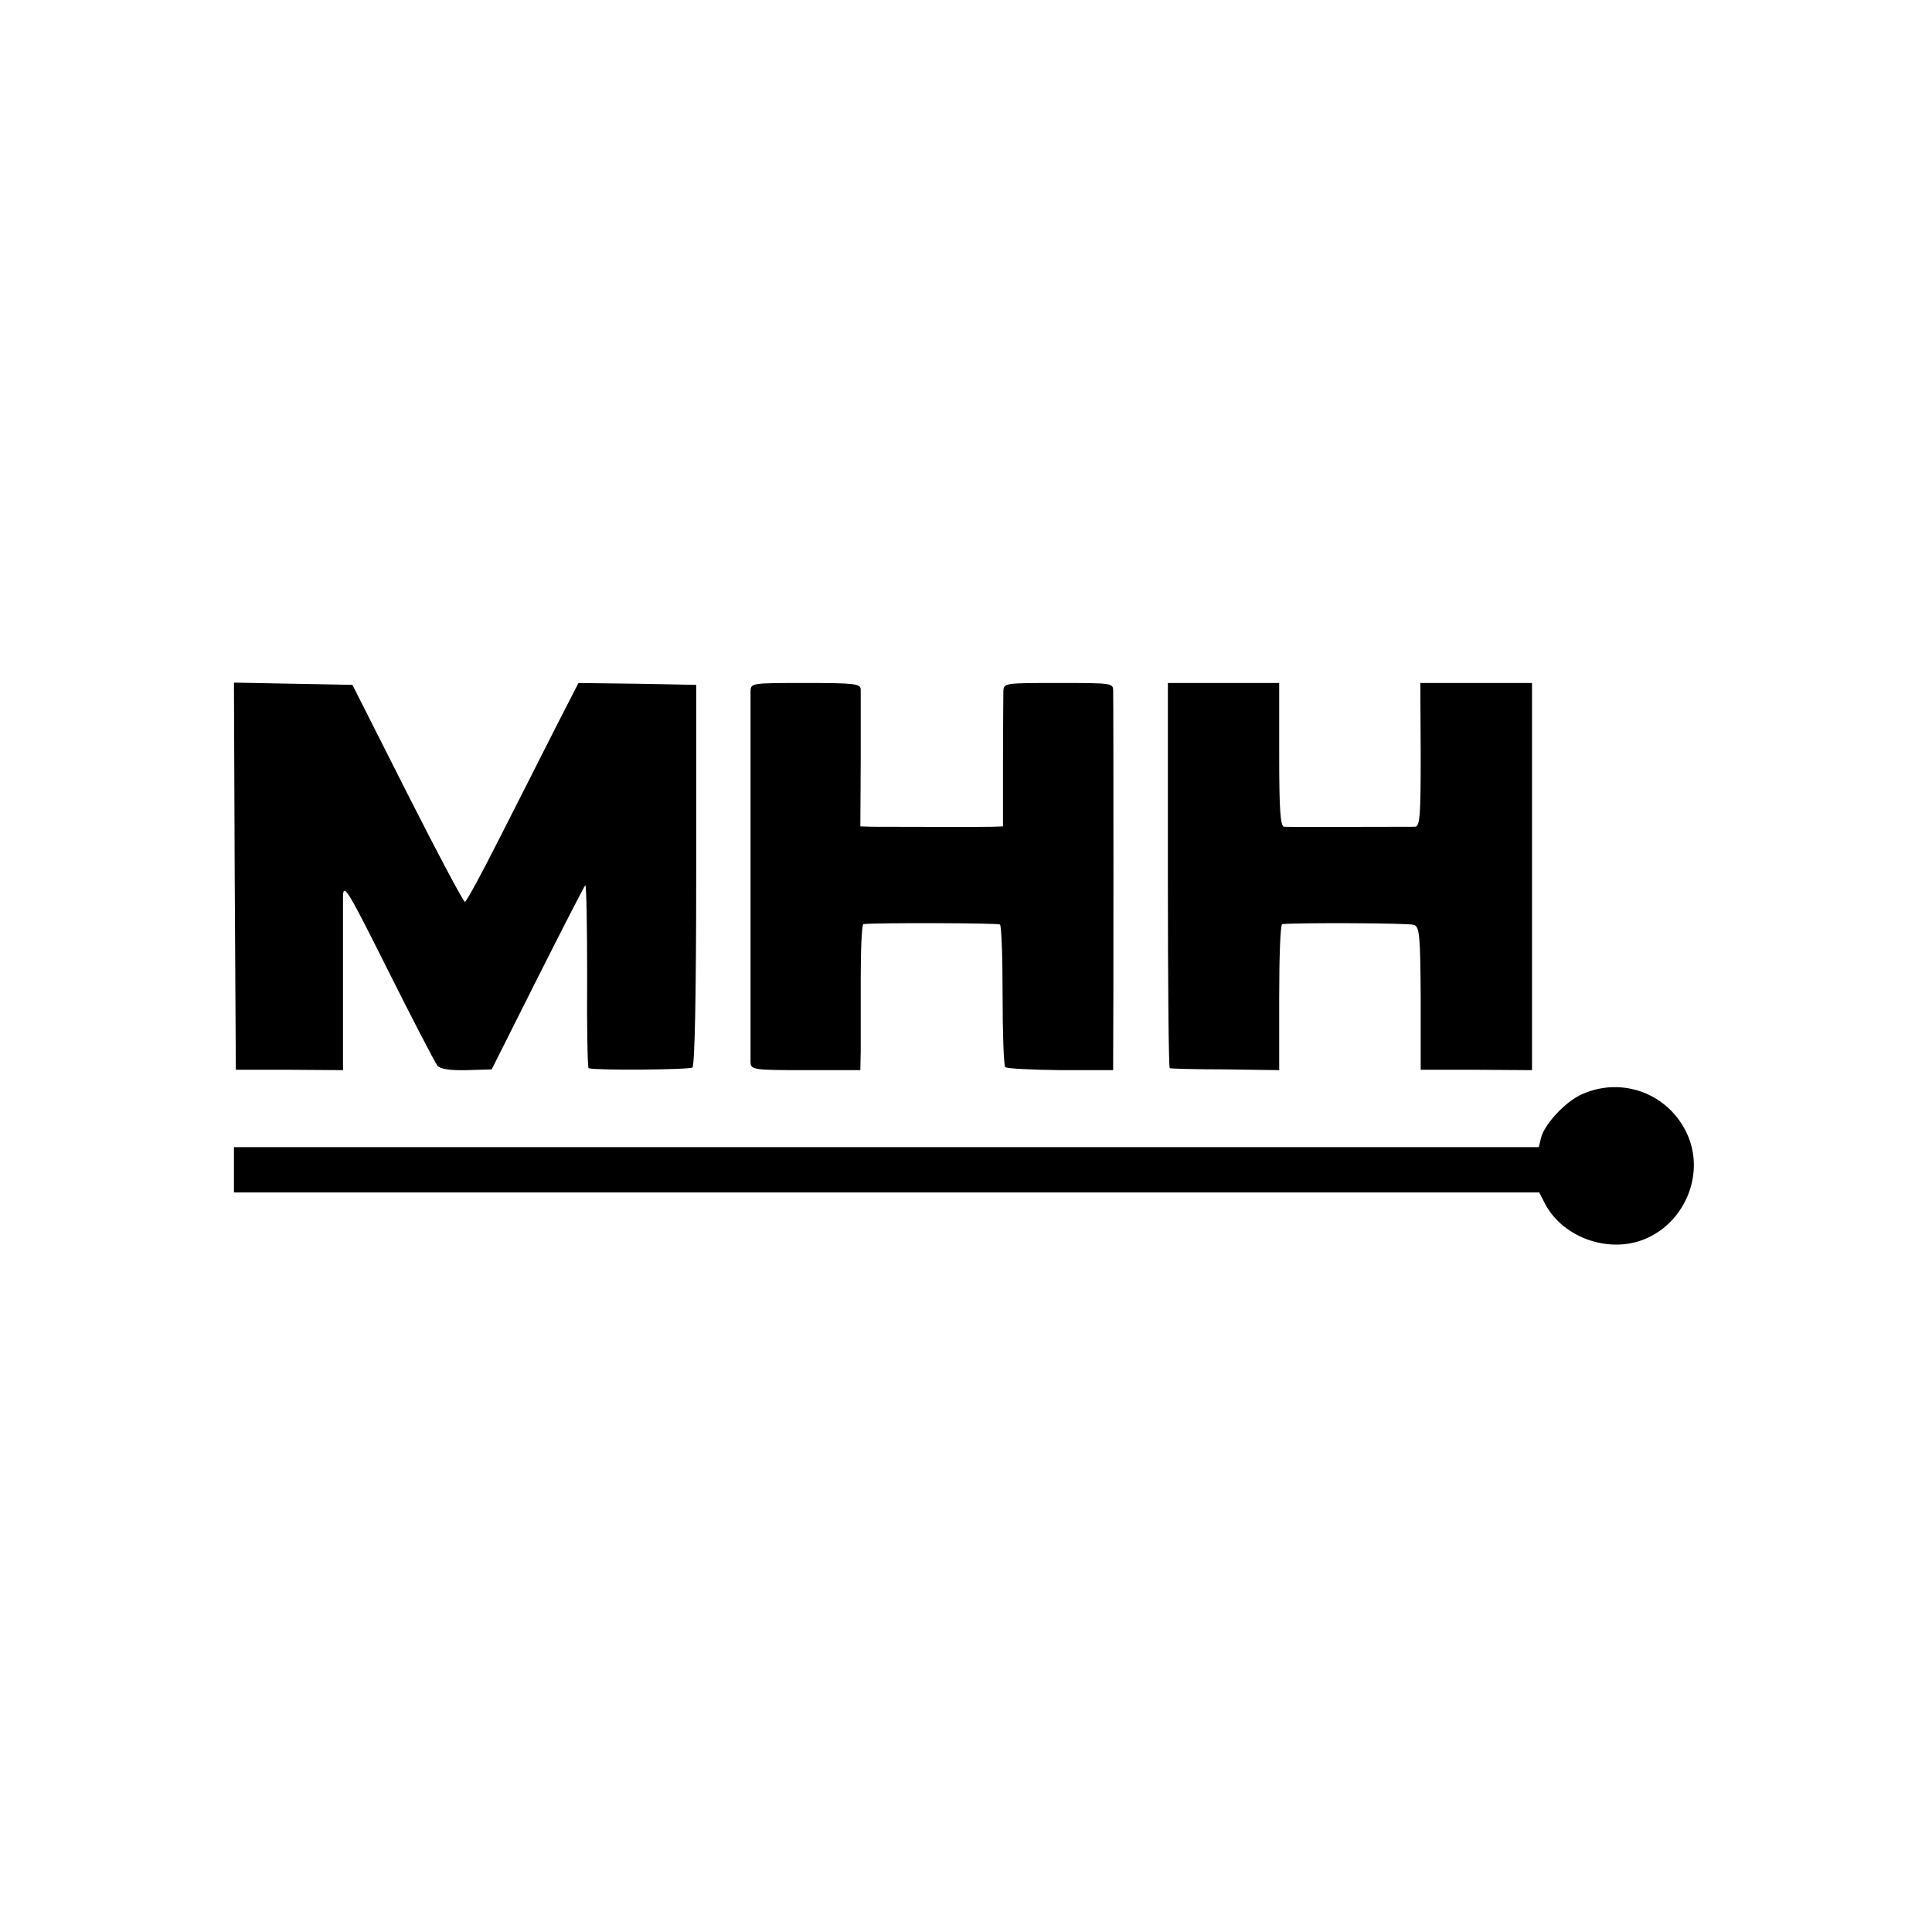
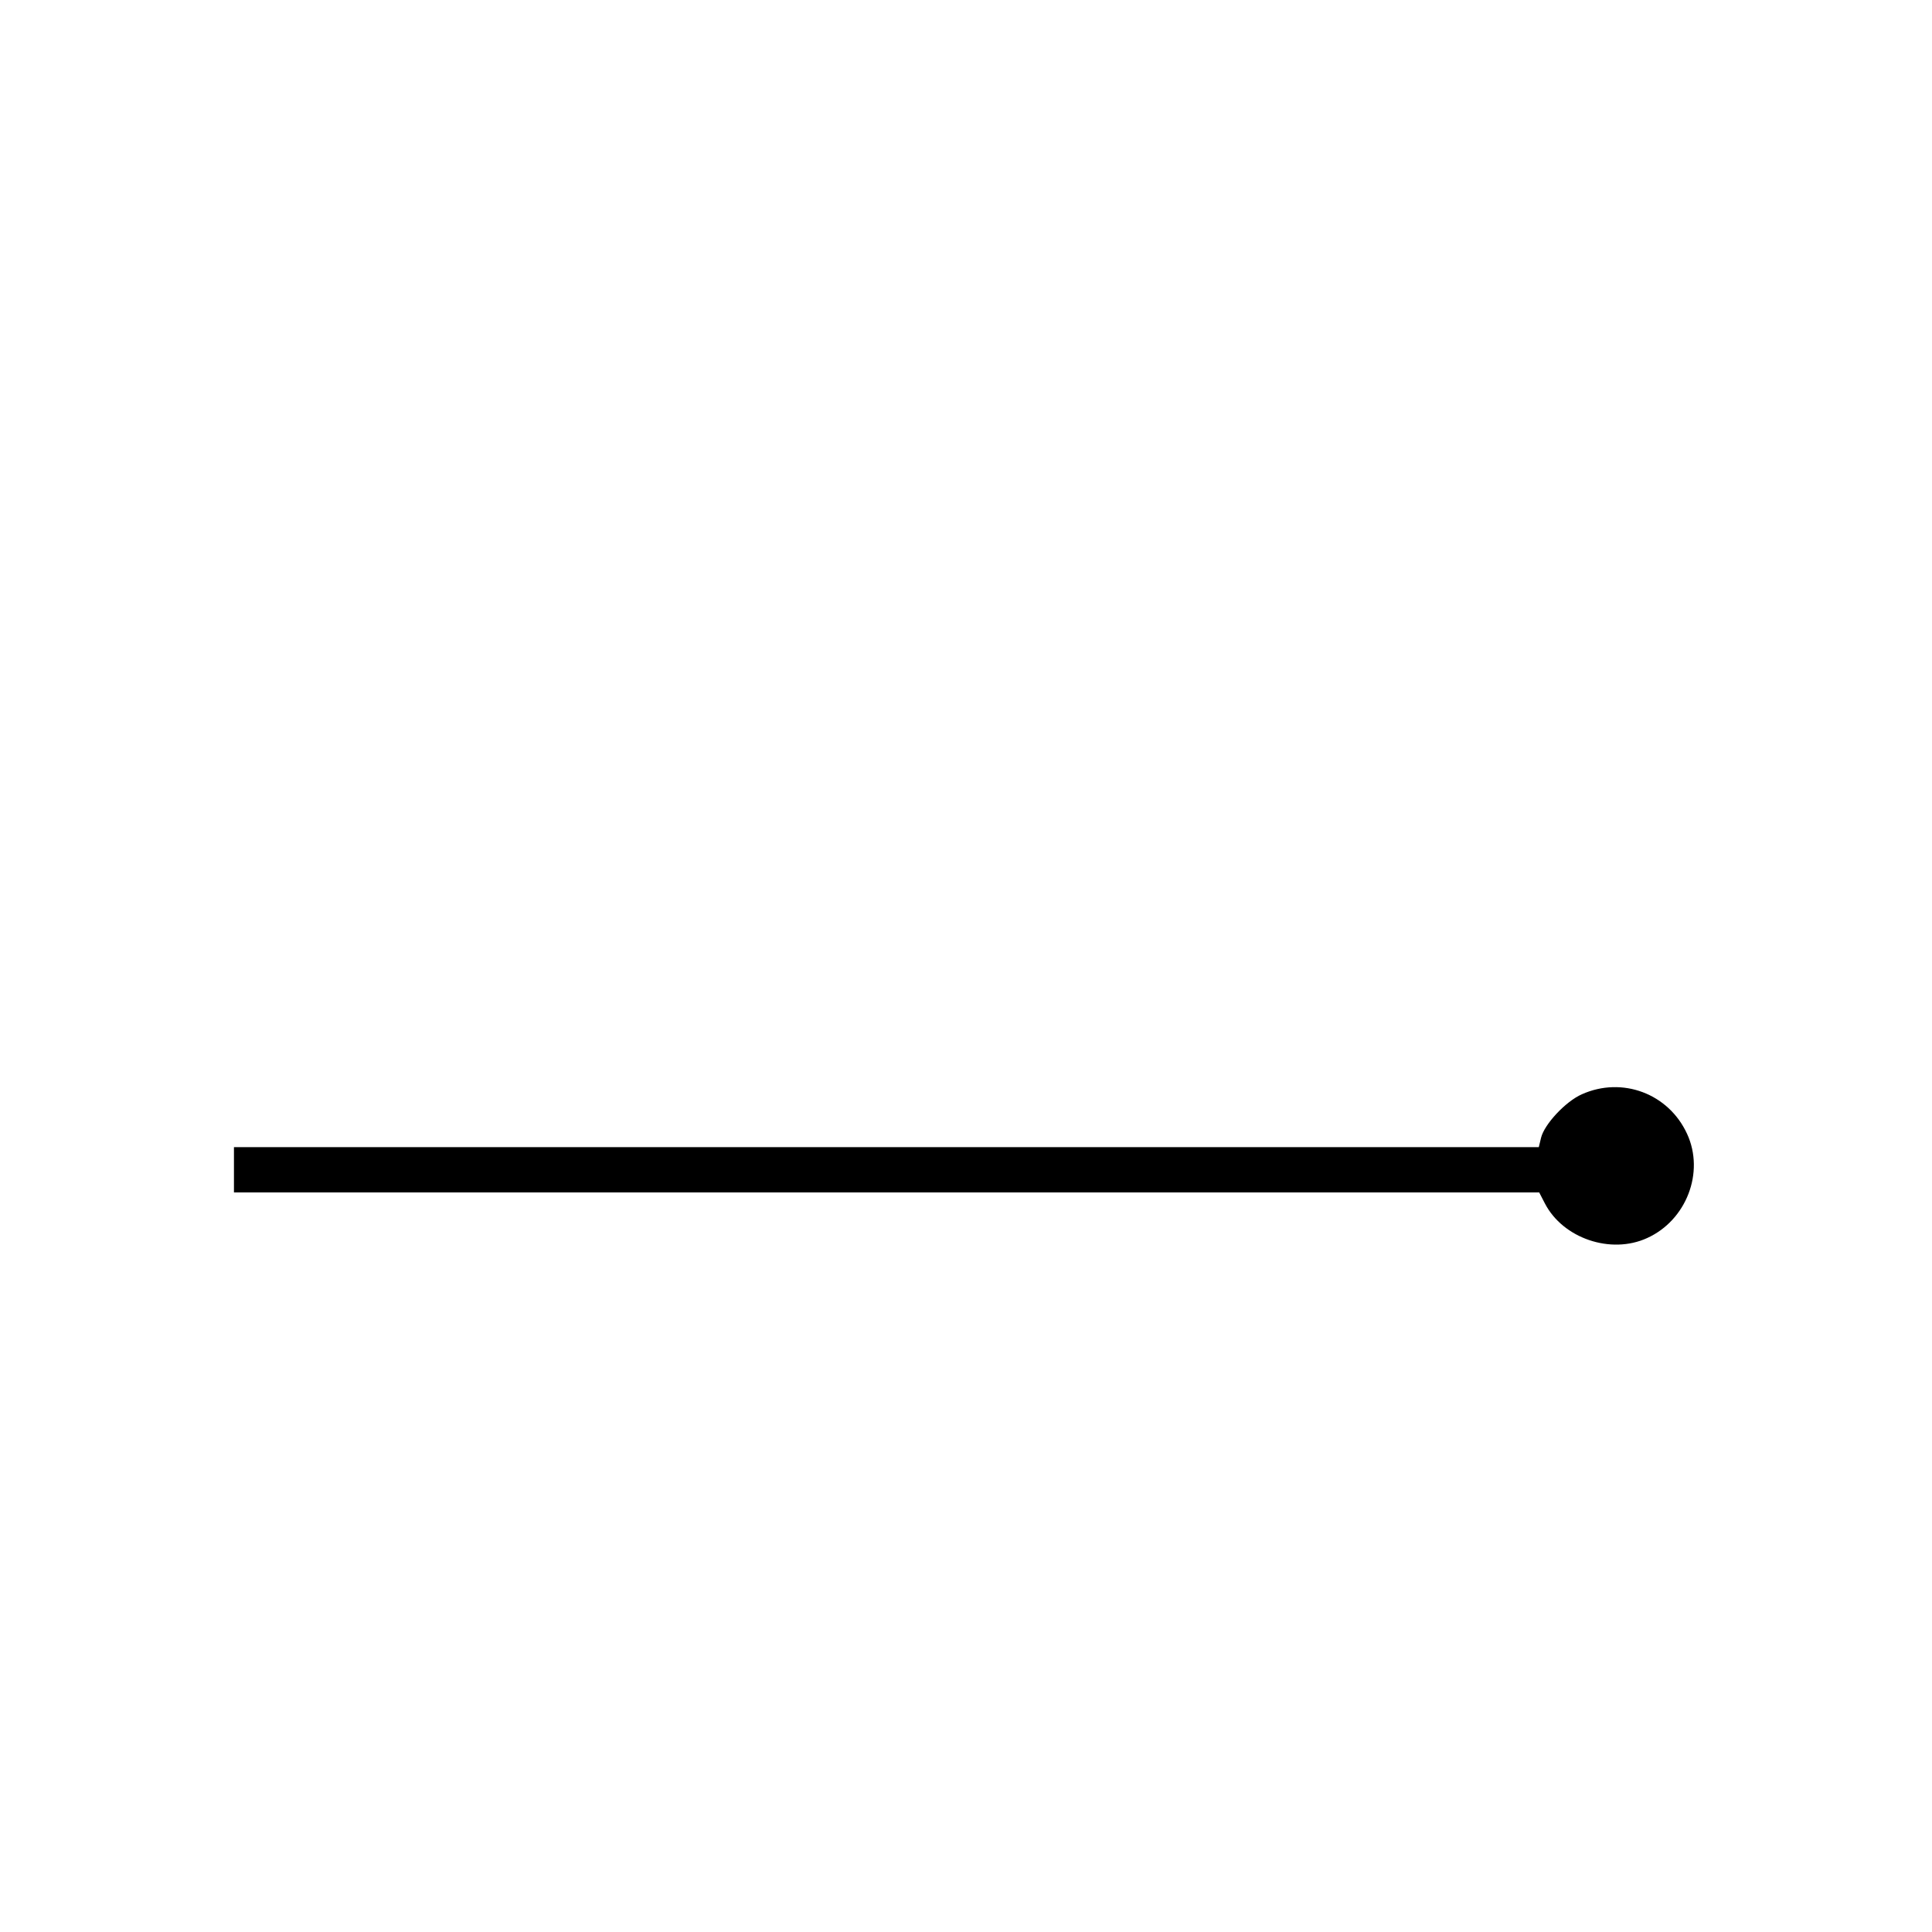
<svg xmlns="http://www.w3.org/2000/svg" version="1.0" width="512pt" height="512pt" viewBox="0 0 512 512" preserveAspectRatio="xMidYMid meet">
  <g transform="translate(0,512) scale(0.1,-0.1)" fill="#000000" stroke="none">
-     <path d="M622 2798 l3 -513 142 0 142 -1 0 211 c0 115 0 228 0 250 1 36 13 16 120 -198 65 -130 124 -243 130 -251 7 -9 33 -13 77 -12 l67 2 121 241 c67 133 124 244 127 247 3 3 5 -105 5 -239 -1 -135 1 -246 4 -246 21 -6 267 -4 275 2 6 5 10 187 10 511 l0 503 -156 3 -156 2 -60 -117 c-33 -65 -99 -196 -147 -290 -48 -95 -90 -173 -94 -173 -4 0 -73 130 -153 288 l-145 287 -157 3 -157 3 2 -513z" />
-     <path d="M1989 3288 c0 -35 0 -960 0 -983 1 -20 7 -21 146 -21 l145 0 1 51 c0 27 0 114 0 193 0 78 3 142 7 143 33 4 356 3 362 -1 4 -3 7 -87 7 -188 0 -100 3 -186 7 -190 4 -4 70 -7 147 -8 l139 0 0 35 c1 57 1 944 0 969 0 22 -1 22 -145 22 -143 0 -145 0 -146 -22 0 -13 -1 -98 -1 -190 l0 -168 -27 -1 c-27 -1 -261 0 -318 0 l-33 1 1 173 c0 94 0 180 0 190 -1 15 -15 17 -146 17 -144 0 -145 0 -146 -22z" />
-     <path d="M3095 2800 c0 -280 2 -511 5 -511 3 -1 69 -3 148 -3 l142 -2 0 193 c0 106 3 193 8 194 38 4 337 3 349 -2 15 -5 17 -27 18 -195 l0 -189 148 0 147 -1 0 513 0 513 -148 0 -148 0 1 -190 c0 -162 -2 -190 -15 -191 -24 0 -334 -1 -347 0 -10 1 -13 46 -13 191 l0 190 -148 0 -147 0 0 -510z" />
    <path d="M4192 2220 c-43 -19 -99 -79 -108 -115 l-6 -25 -1729 0 -1729 0 0 -60 0 -60 1730 0 1729 0 15 -29 c48 -93 175 -136 271 -92 104 47 153 174 106 276 -49 107 -172 153 -279 105z" />
  </g>
</svg>